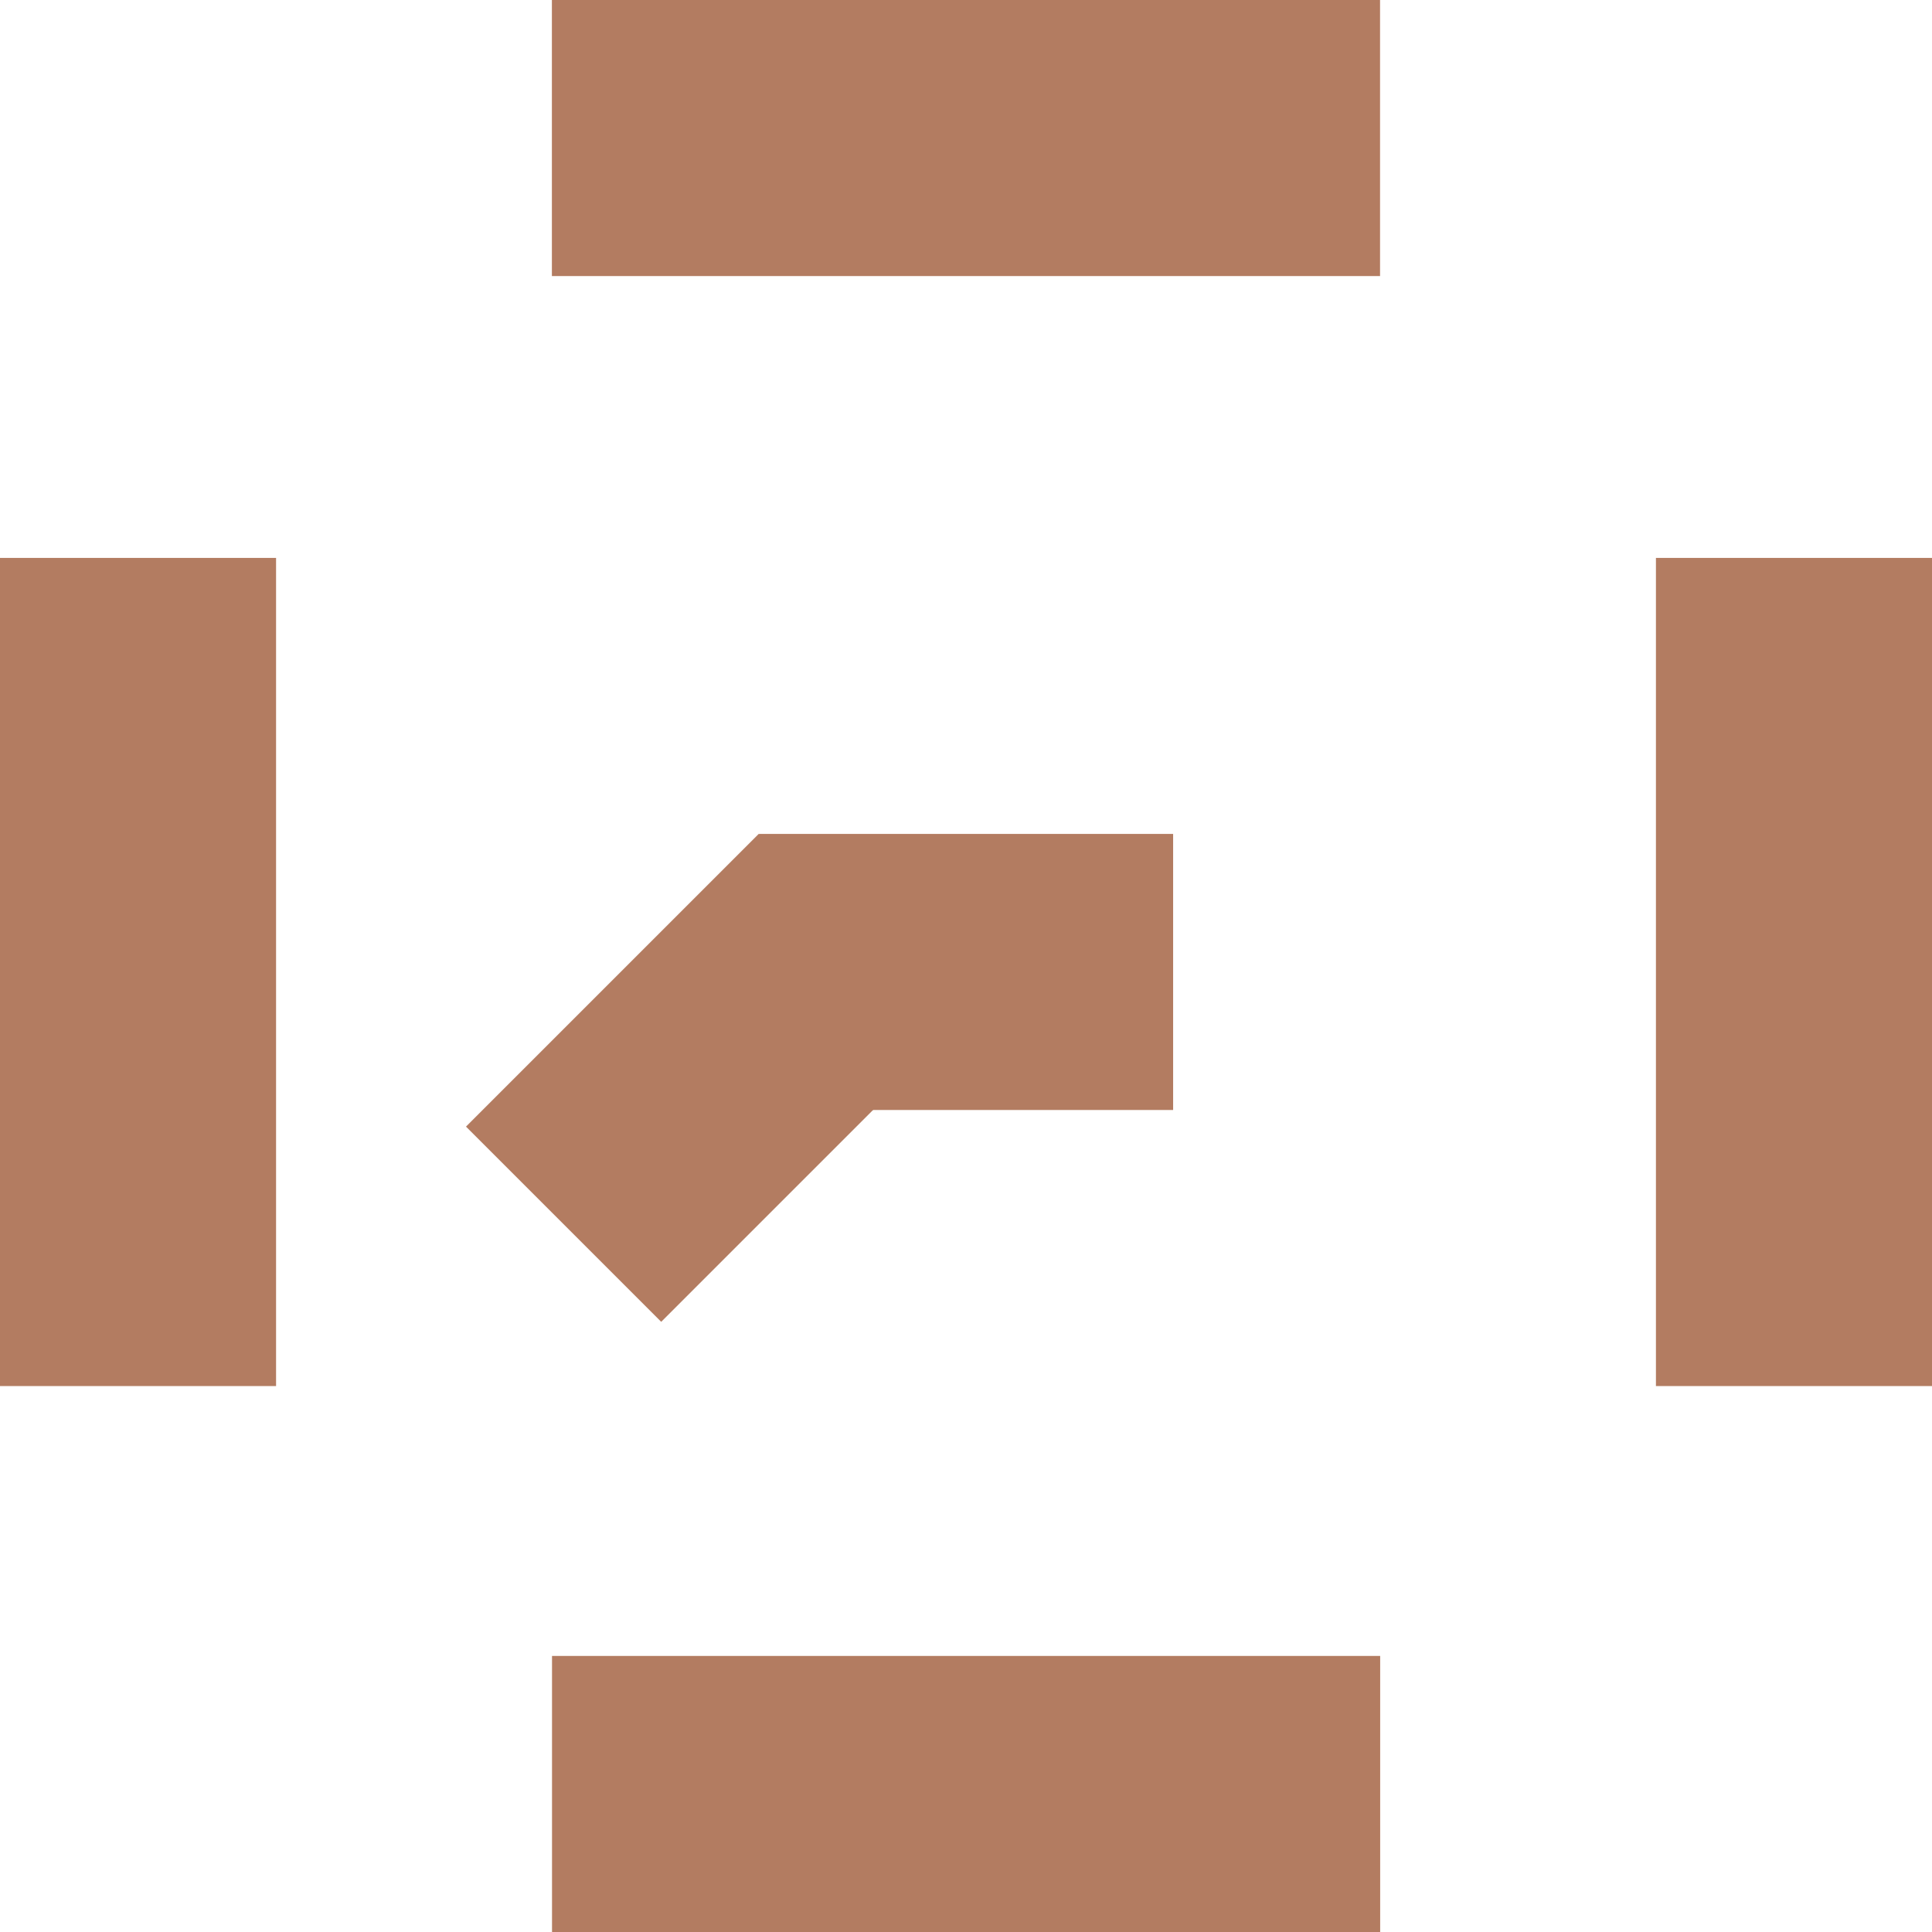
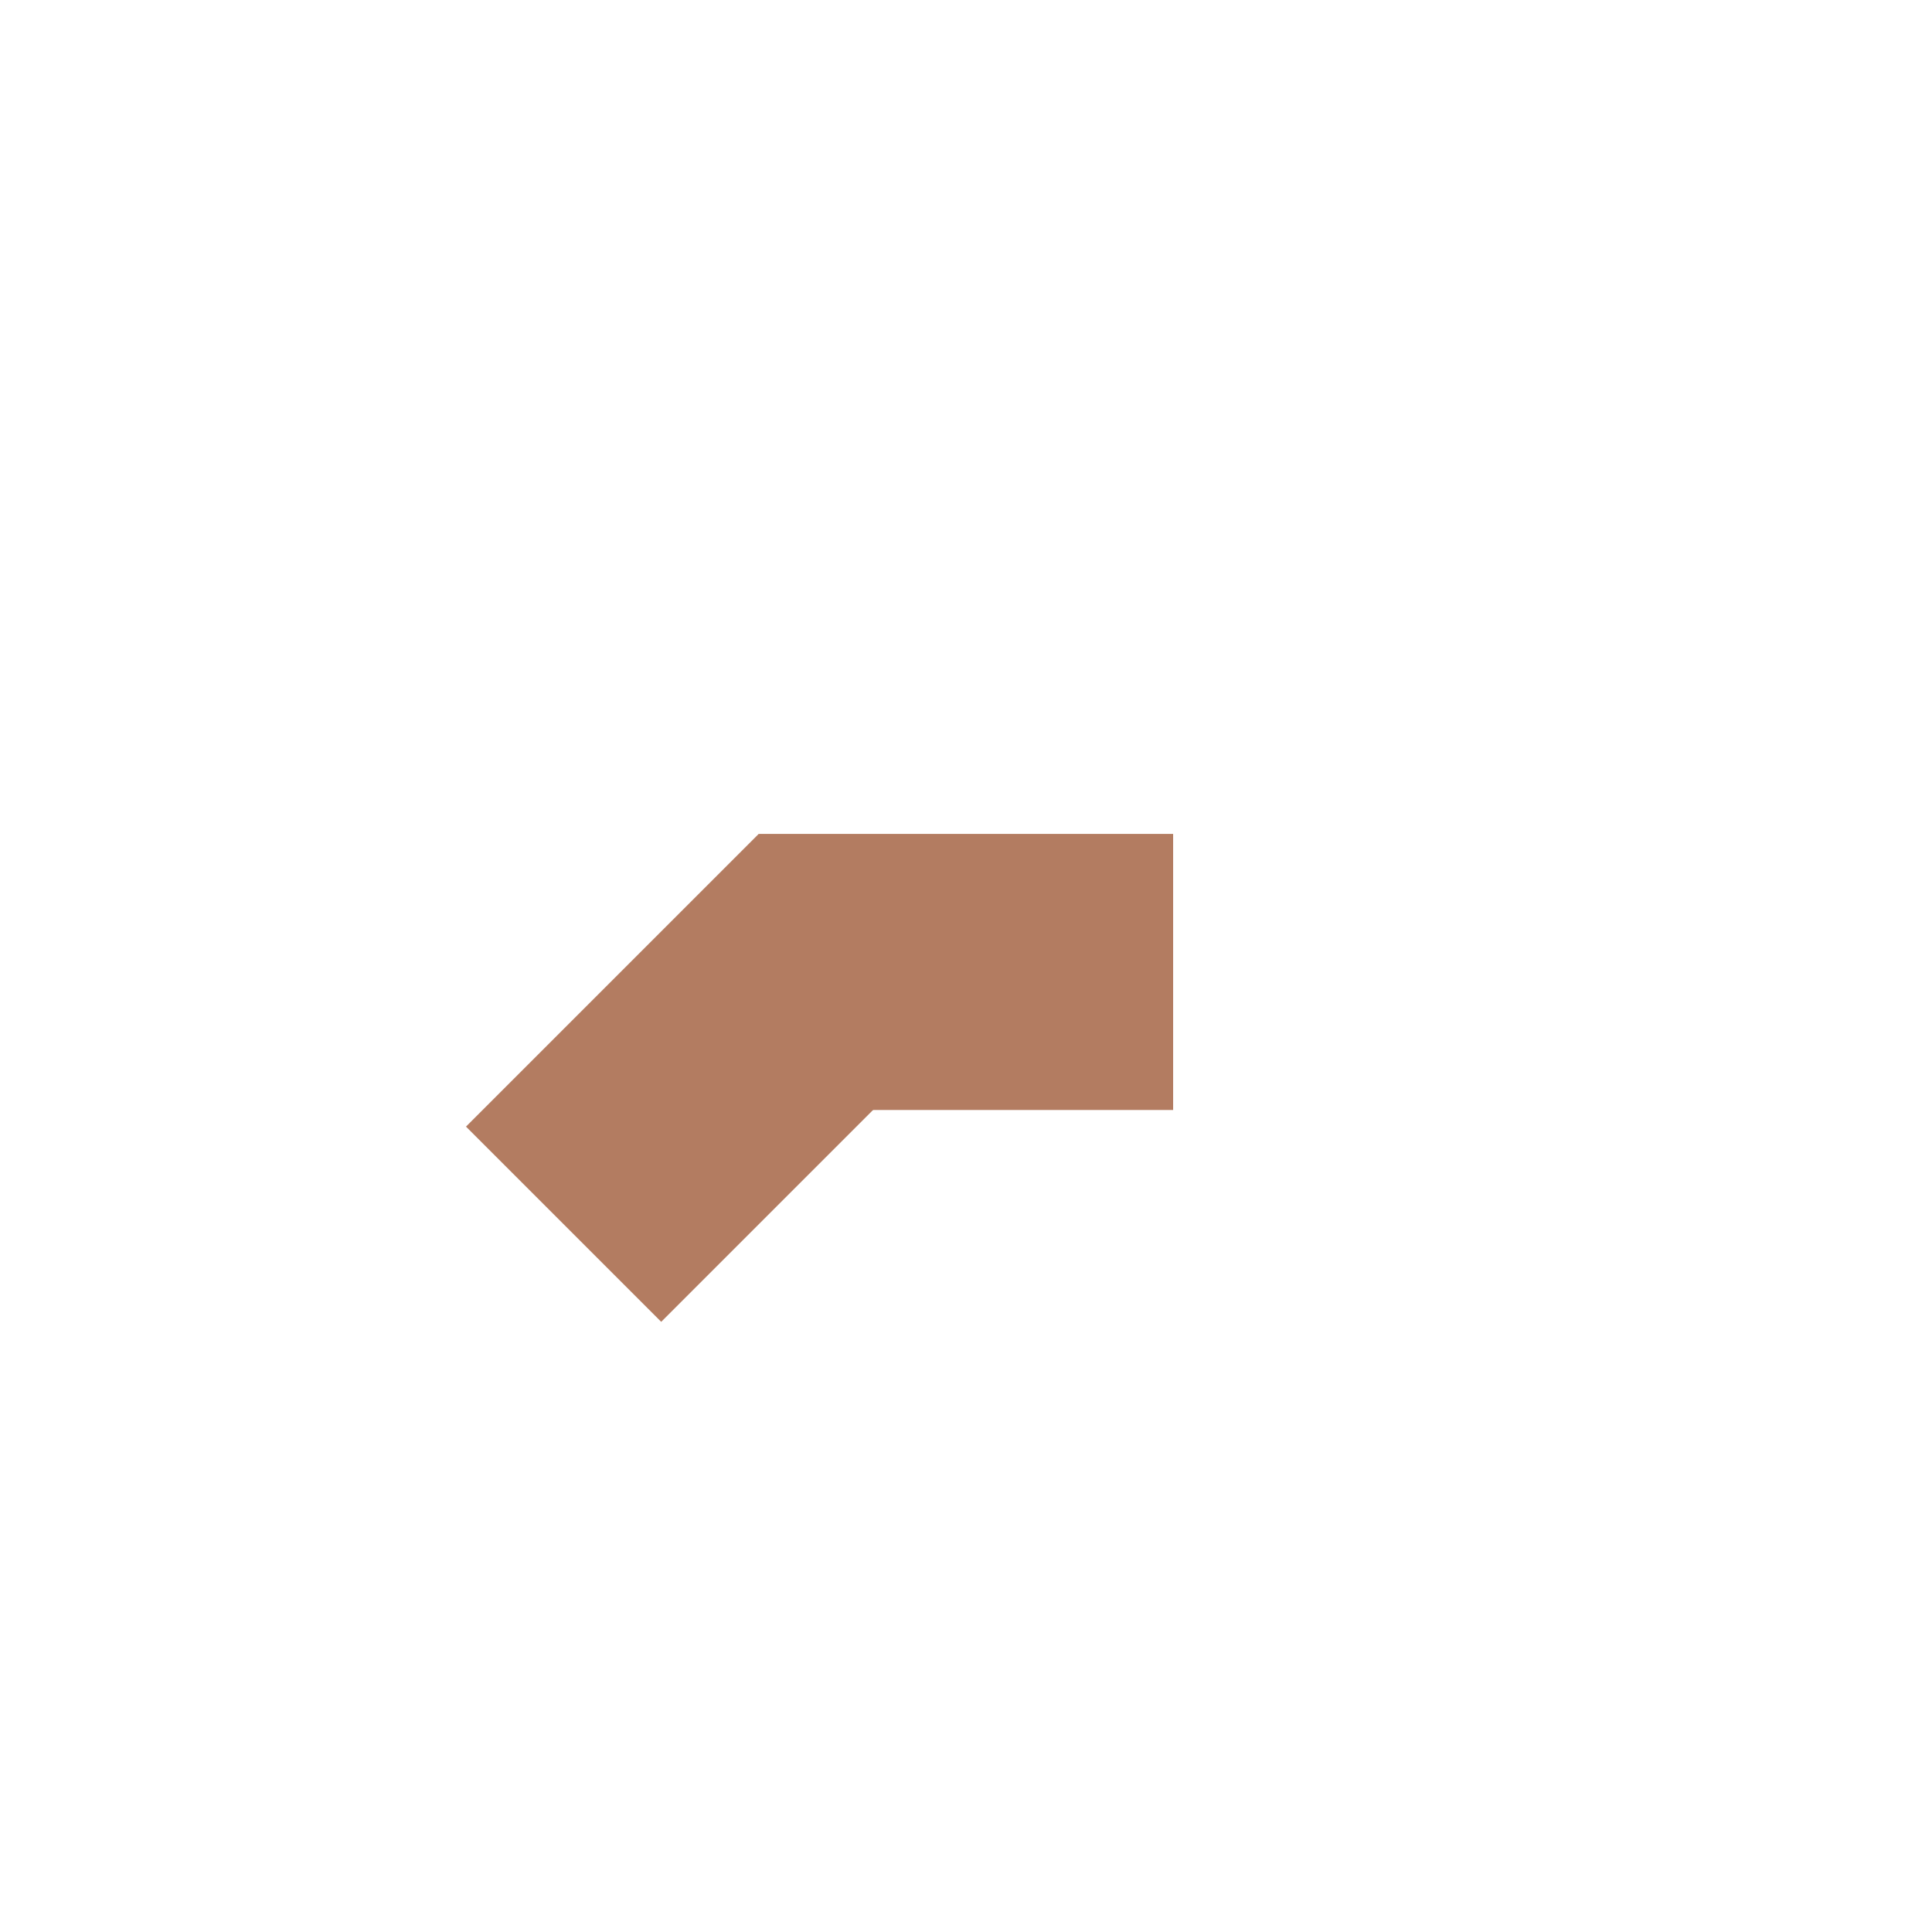
<svg xmlns="http://www.w3.org/2000/svg" width="30.813" height="30.813" viewBox="0 0 30.813 30.813">
  <g id="Group_95" data-name="Group 95" transform="translate(0 0)">
    <rect id="Rectangle_250" data-name="Rectangle 250" width="6.604" height="4.403" transform="translate(12.106 13.3)" fill="#b37c61" />
    <rect id="Rectangle_251" data-name="Rectangle 251" width="6.604" height="4.403" transform="translate(7.432 17.968) rotate(-44.999)" fill="#b37c61" />
-     <rect id="Rectangle_252" data-name="Rectangle 252" width="13.208" height="4.403" transform="translate(8.802 0)" fill="#b37c61" />
-     <rect id="Rectangle_253" data-name="Rectangle 253" width="4.403" height="13.208" transform="translate(0 8.898)" fill="#b37c61" />
-     <rect id="Rectangle_254" data-name="Rectangle 254" width="4.403" height="13.208" transform="translate(26.41 8.898)" fill="#b37c61" />
-     <rect id="Rectangle_255" data-name="Rectangle 255" width="13.208" height="4.403" transform="translate(8.804 26.41)" fill="#b37c61" />
  </g>
</svg>